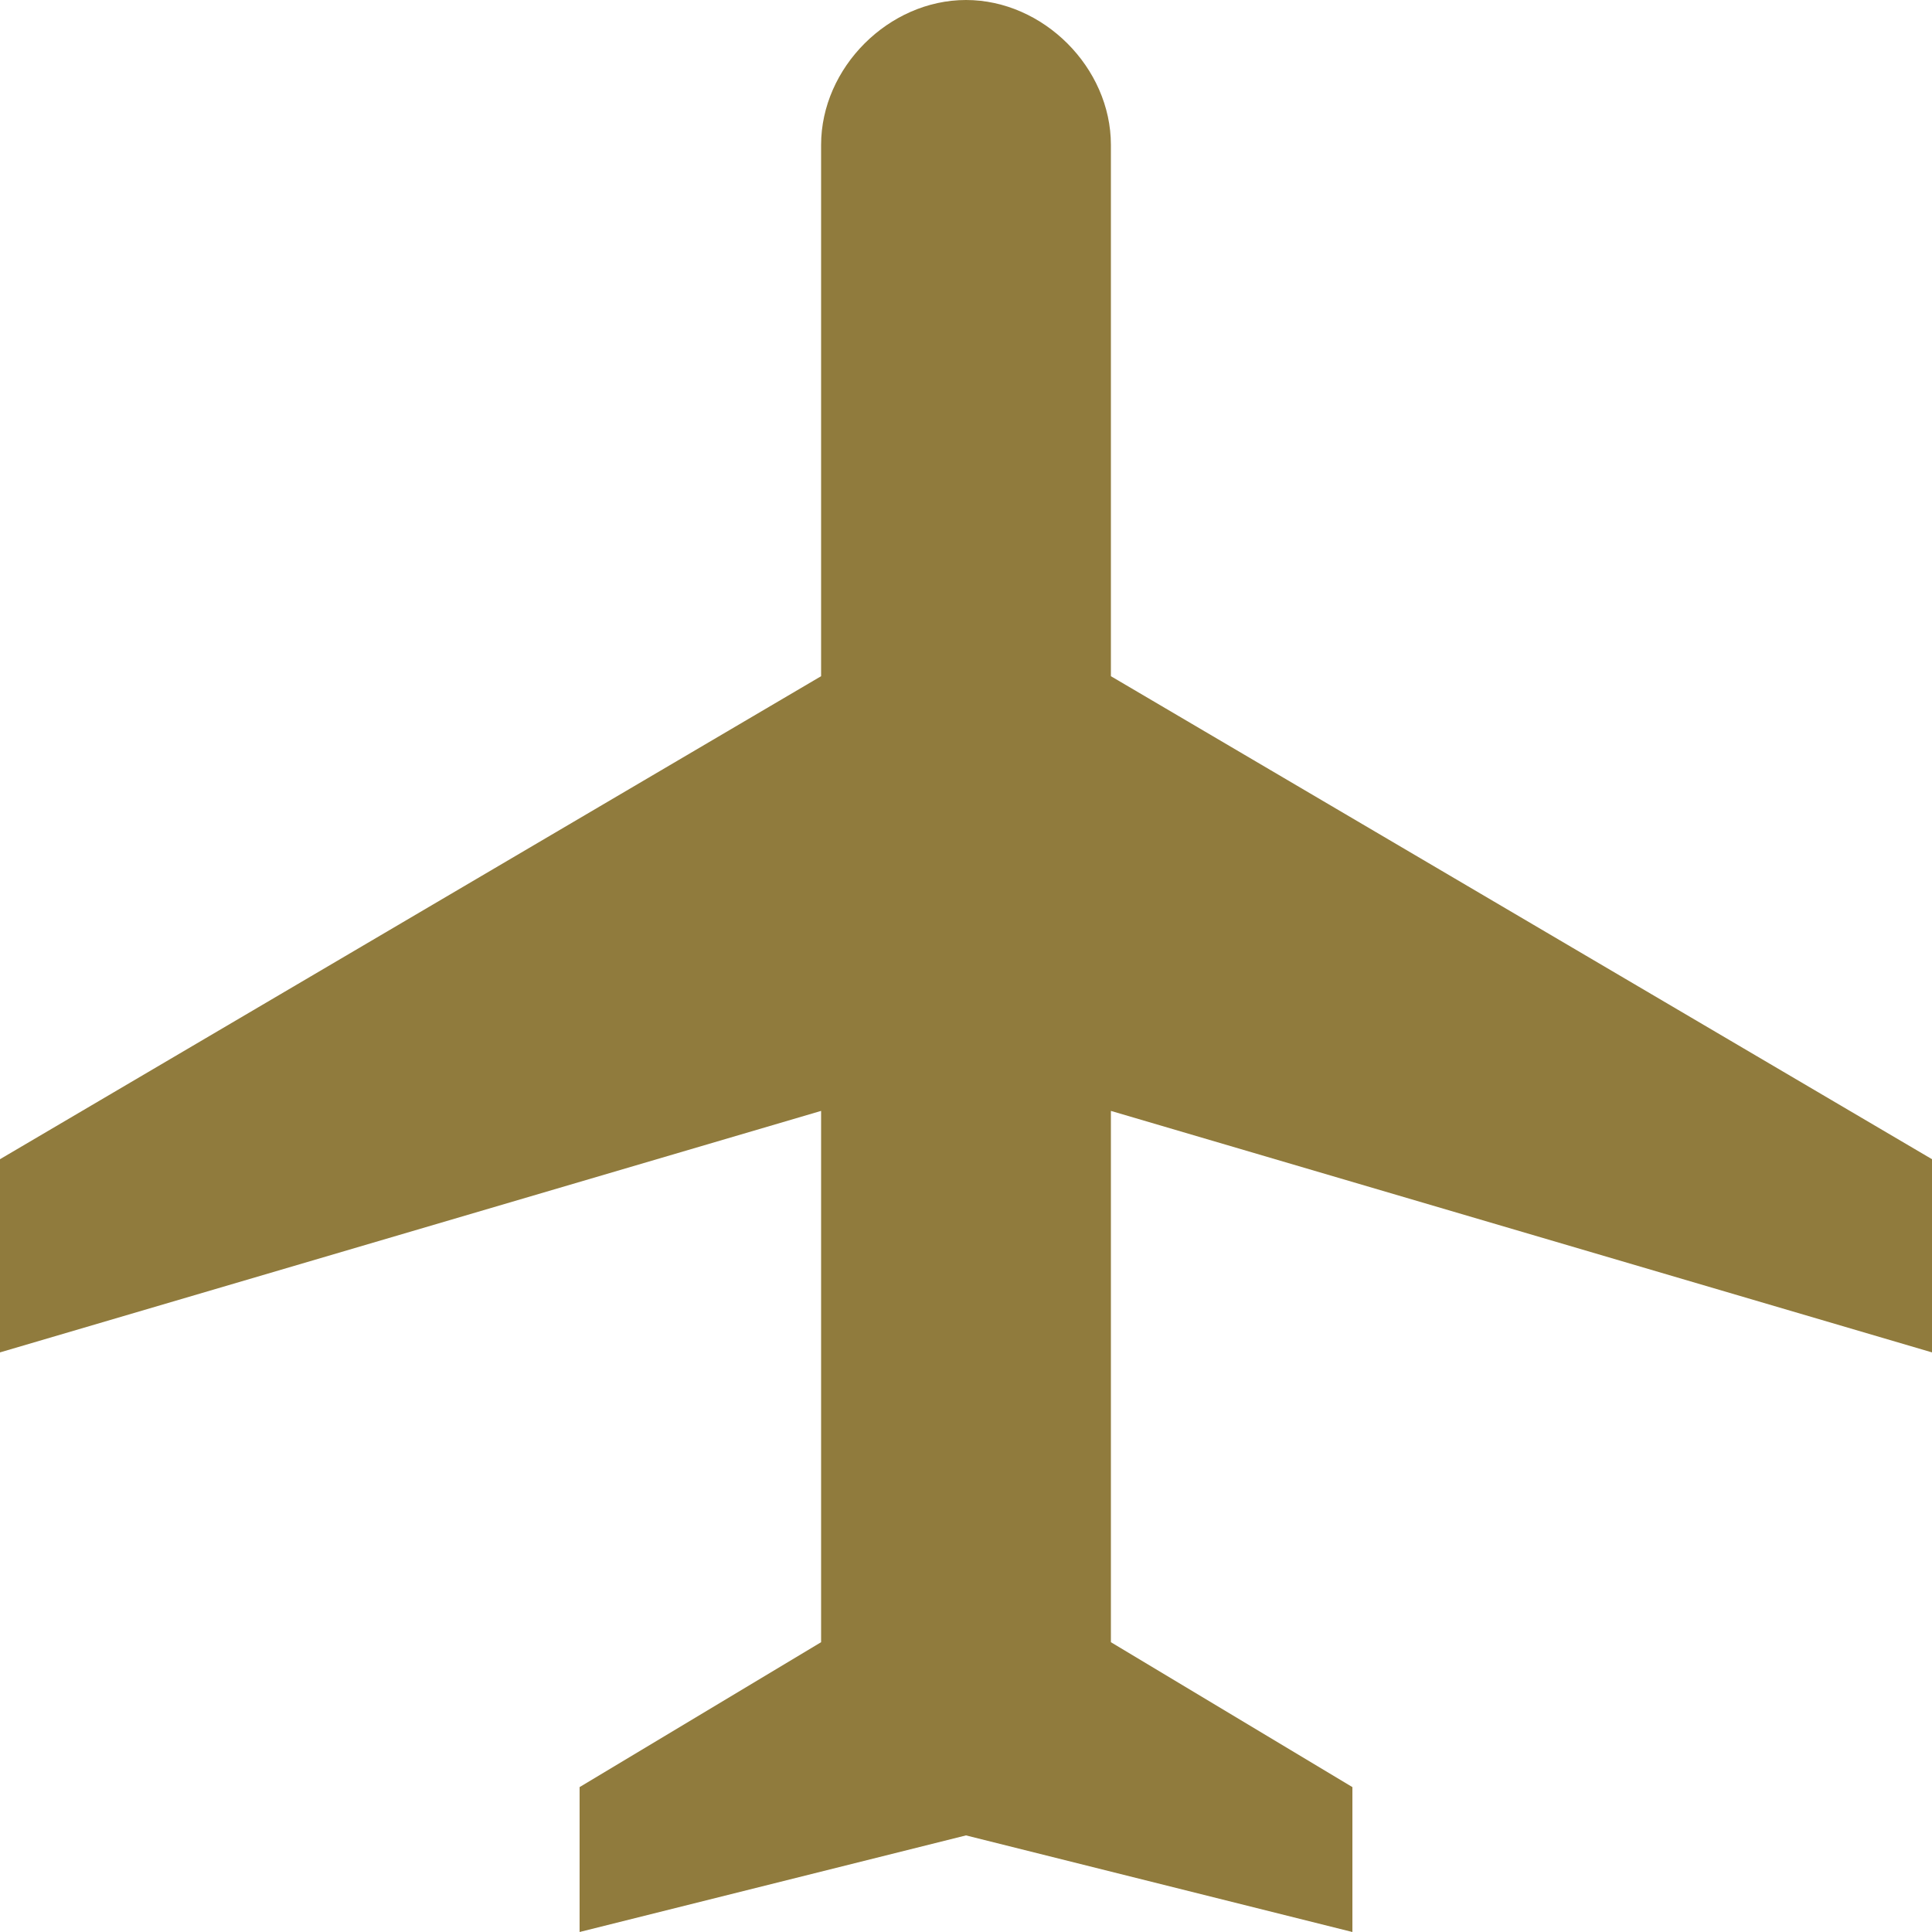
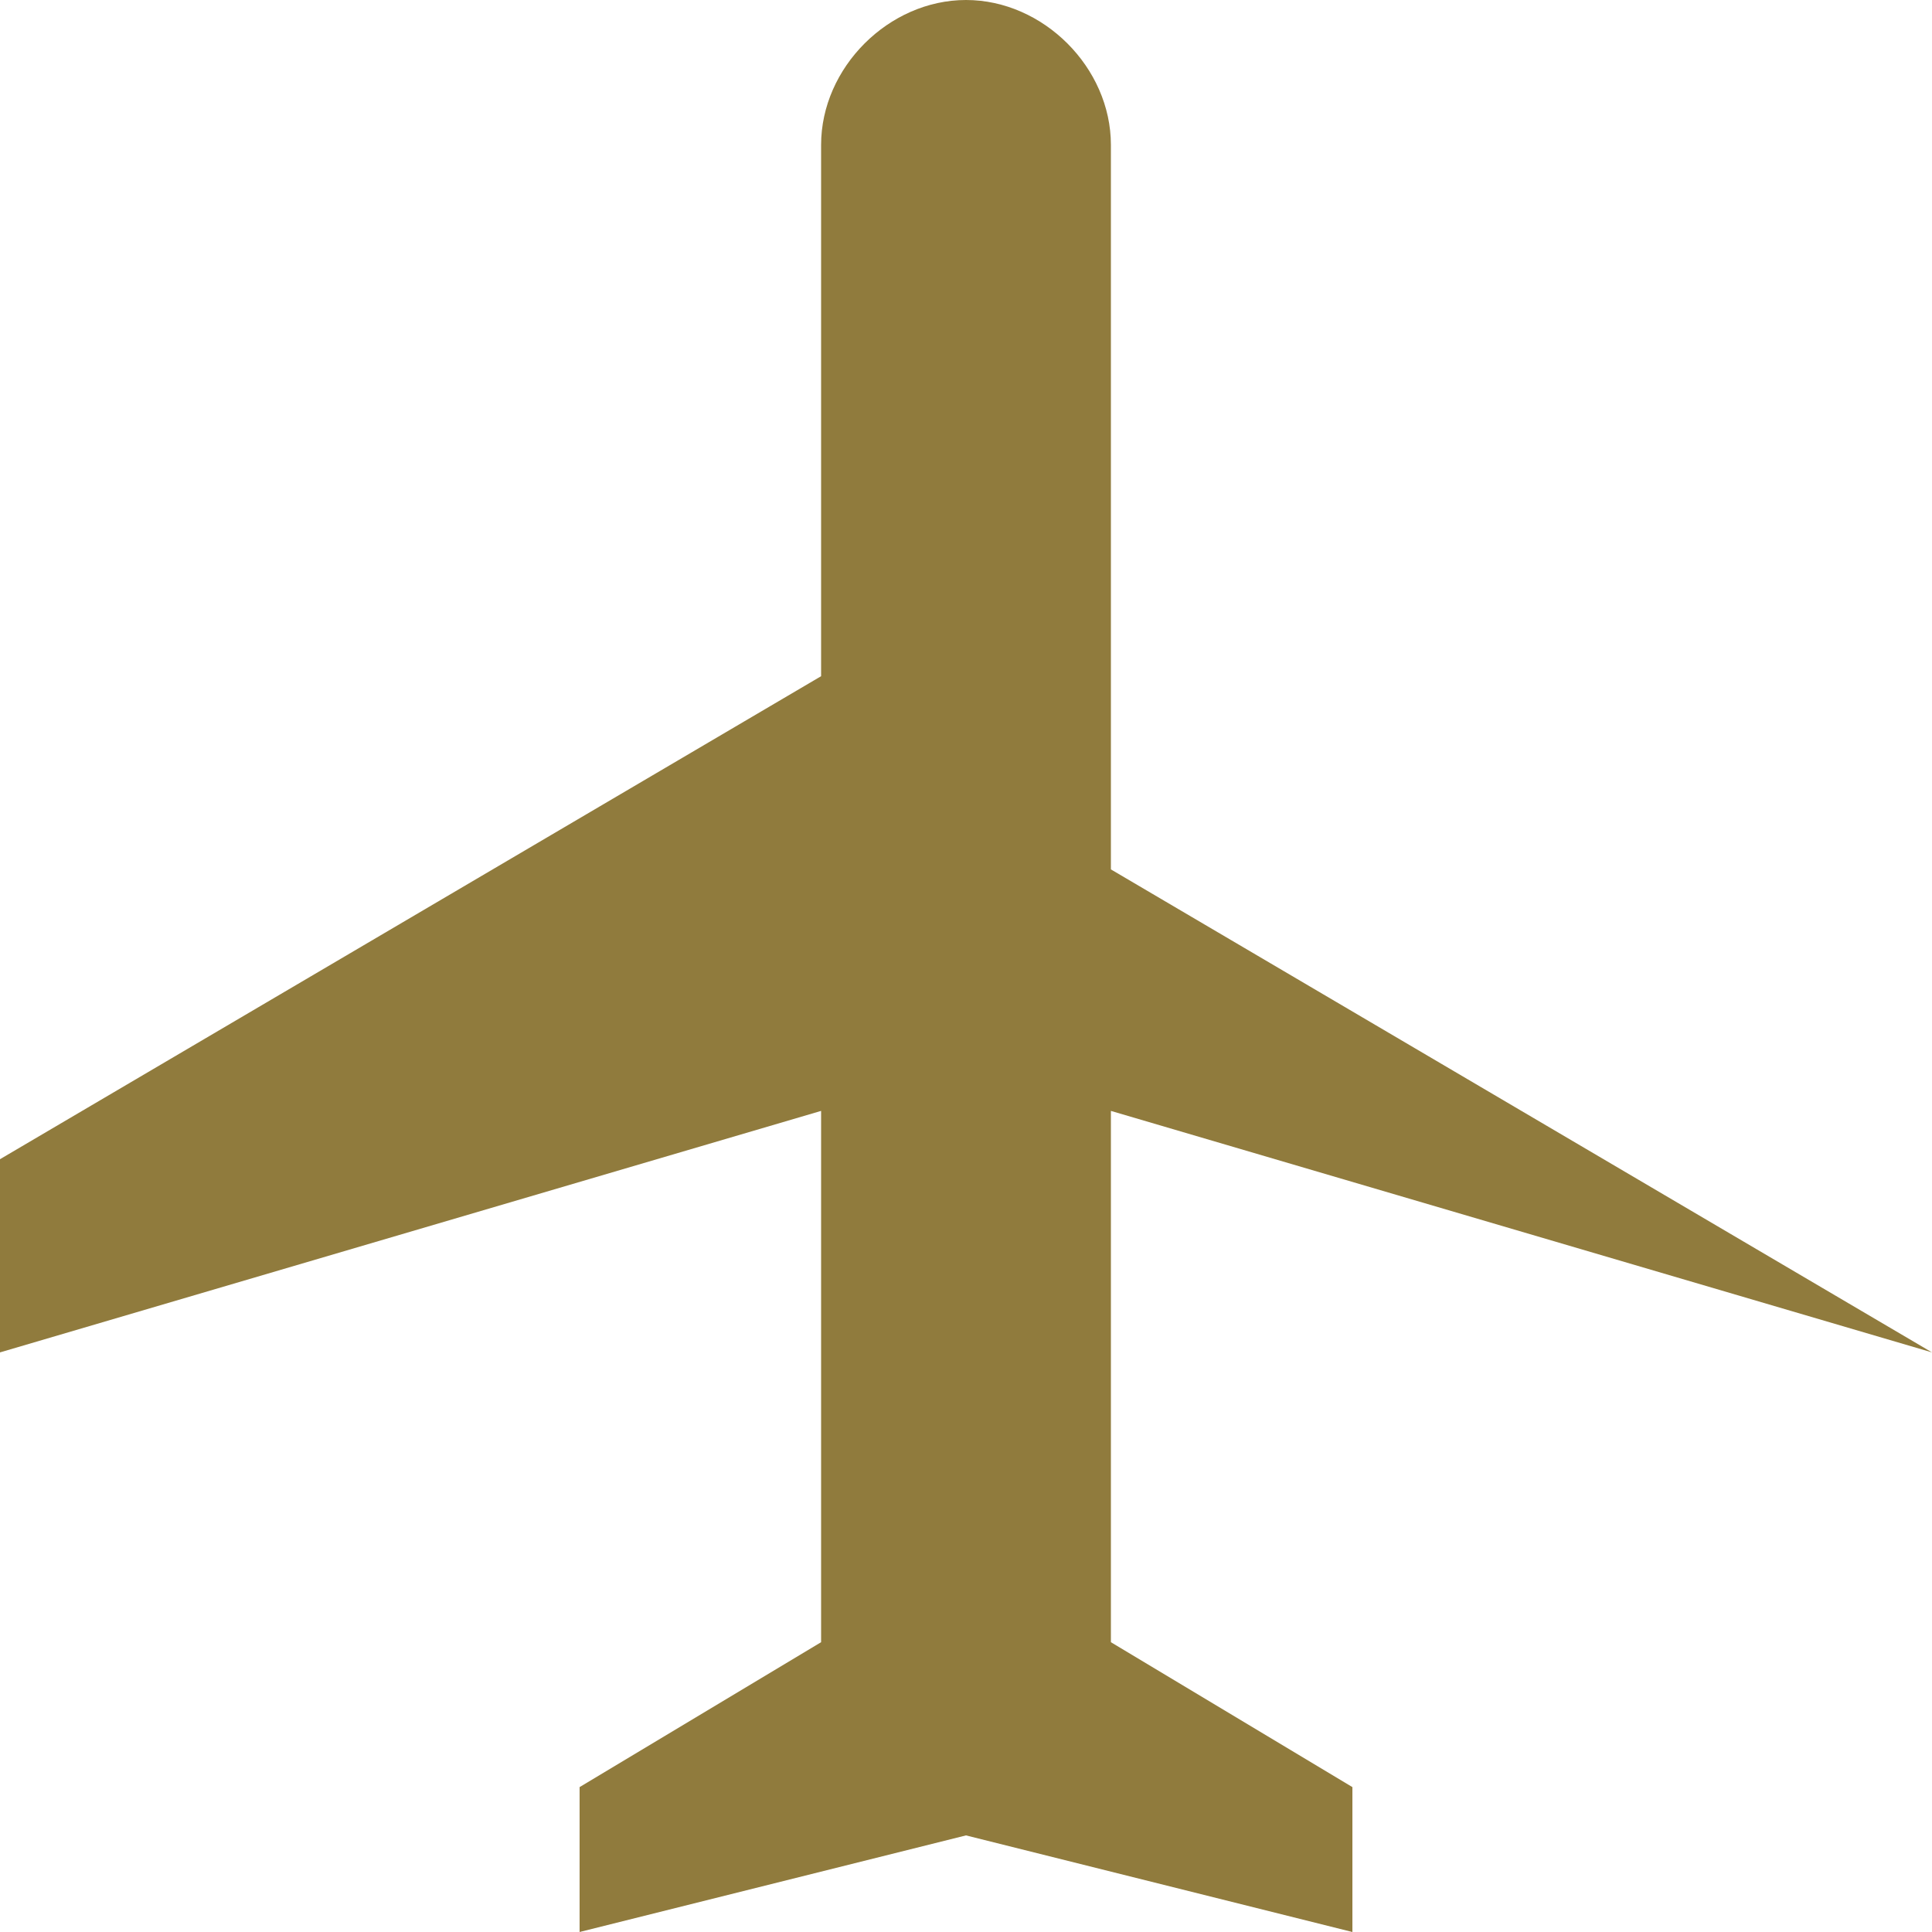
<svg xmlns="http://www.w3.org/2000/svg" version="1.1" id="レイヤー_1" x="0px" y="0px" width="20px" height="20px" viewBox="0 0 20 20" style="enable-background:new 0 0 20 20;" xml:space="preserve">
  <style type="text/css">
	.st0{fill:#907B3D;}
</style>
-   <path class="st0" d="M20,14v-2l-8.5-5V1.5C11.5,0.7,10.8,0,10,0S8.5,0.7,8.5,1.5V7L0,12v2l8.5-2.5V17L6,18.5V20l4-1l4,1v-1.5  L11.5,17v-5.5L20,14z" />
+   <path class="st0" d="M20,14l-8.5-5V1.5C11.5,0.7,10.8,0,10,0S8.5,0.7,8.5,1.5V7L0,12v2l8.5-2.5V17L6,18.5V20l4-1l4,1v-1.5  L11.5,17v-5.5L20,14z" />
</svg>